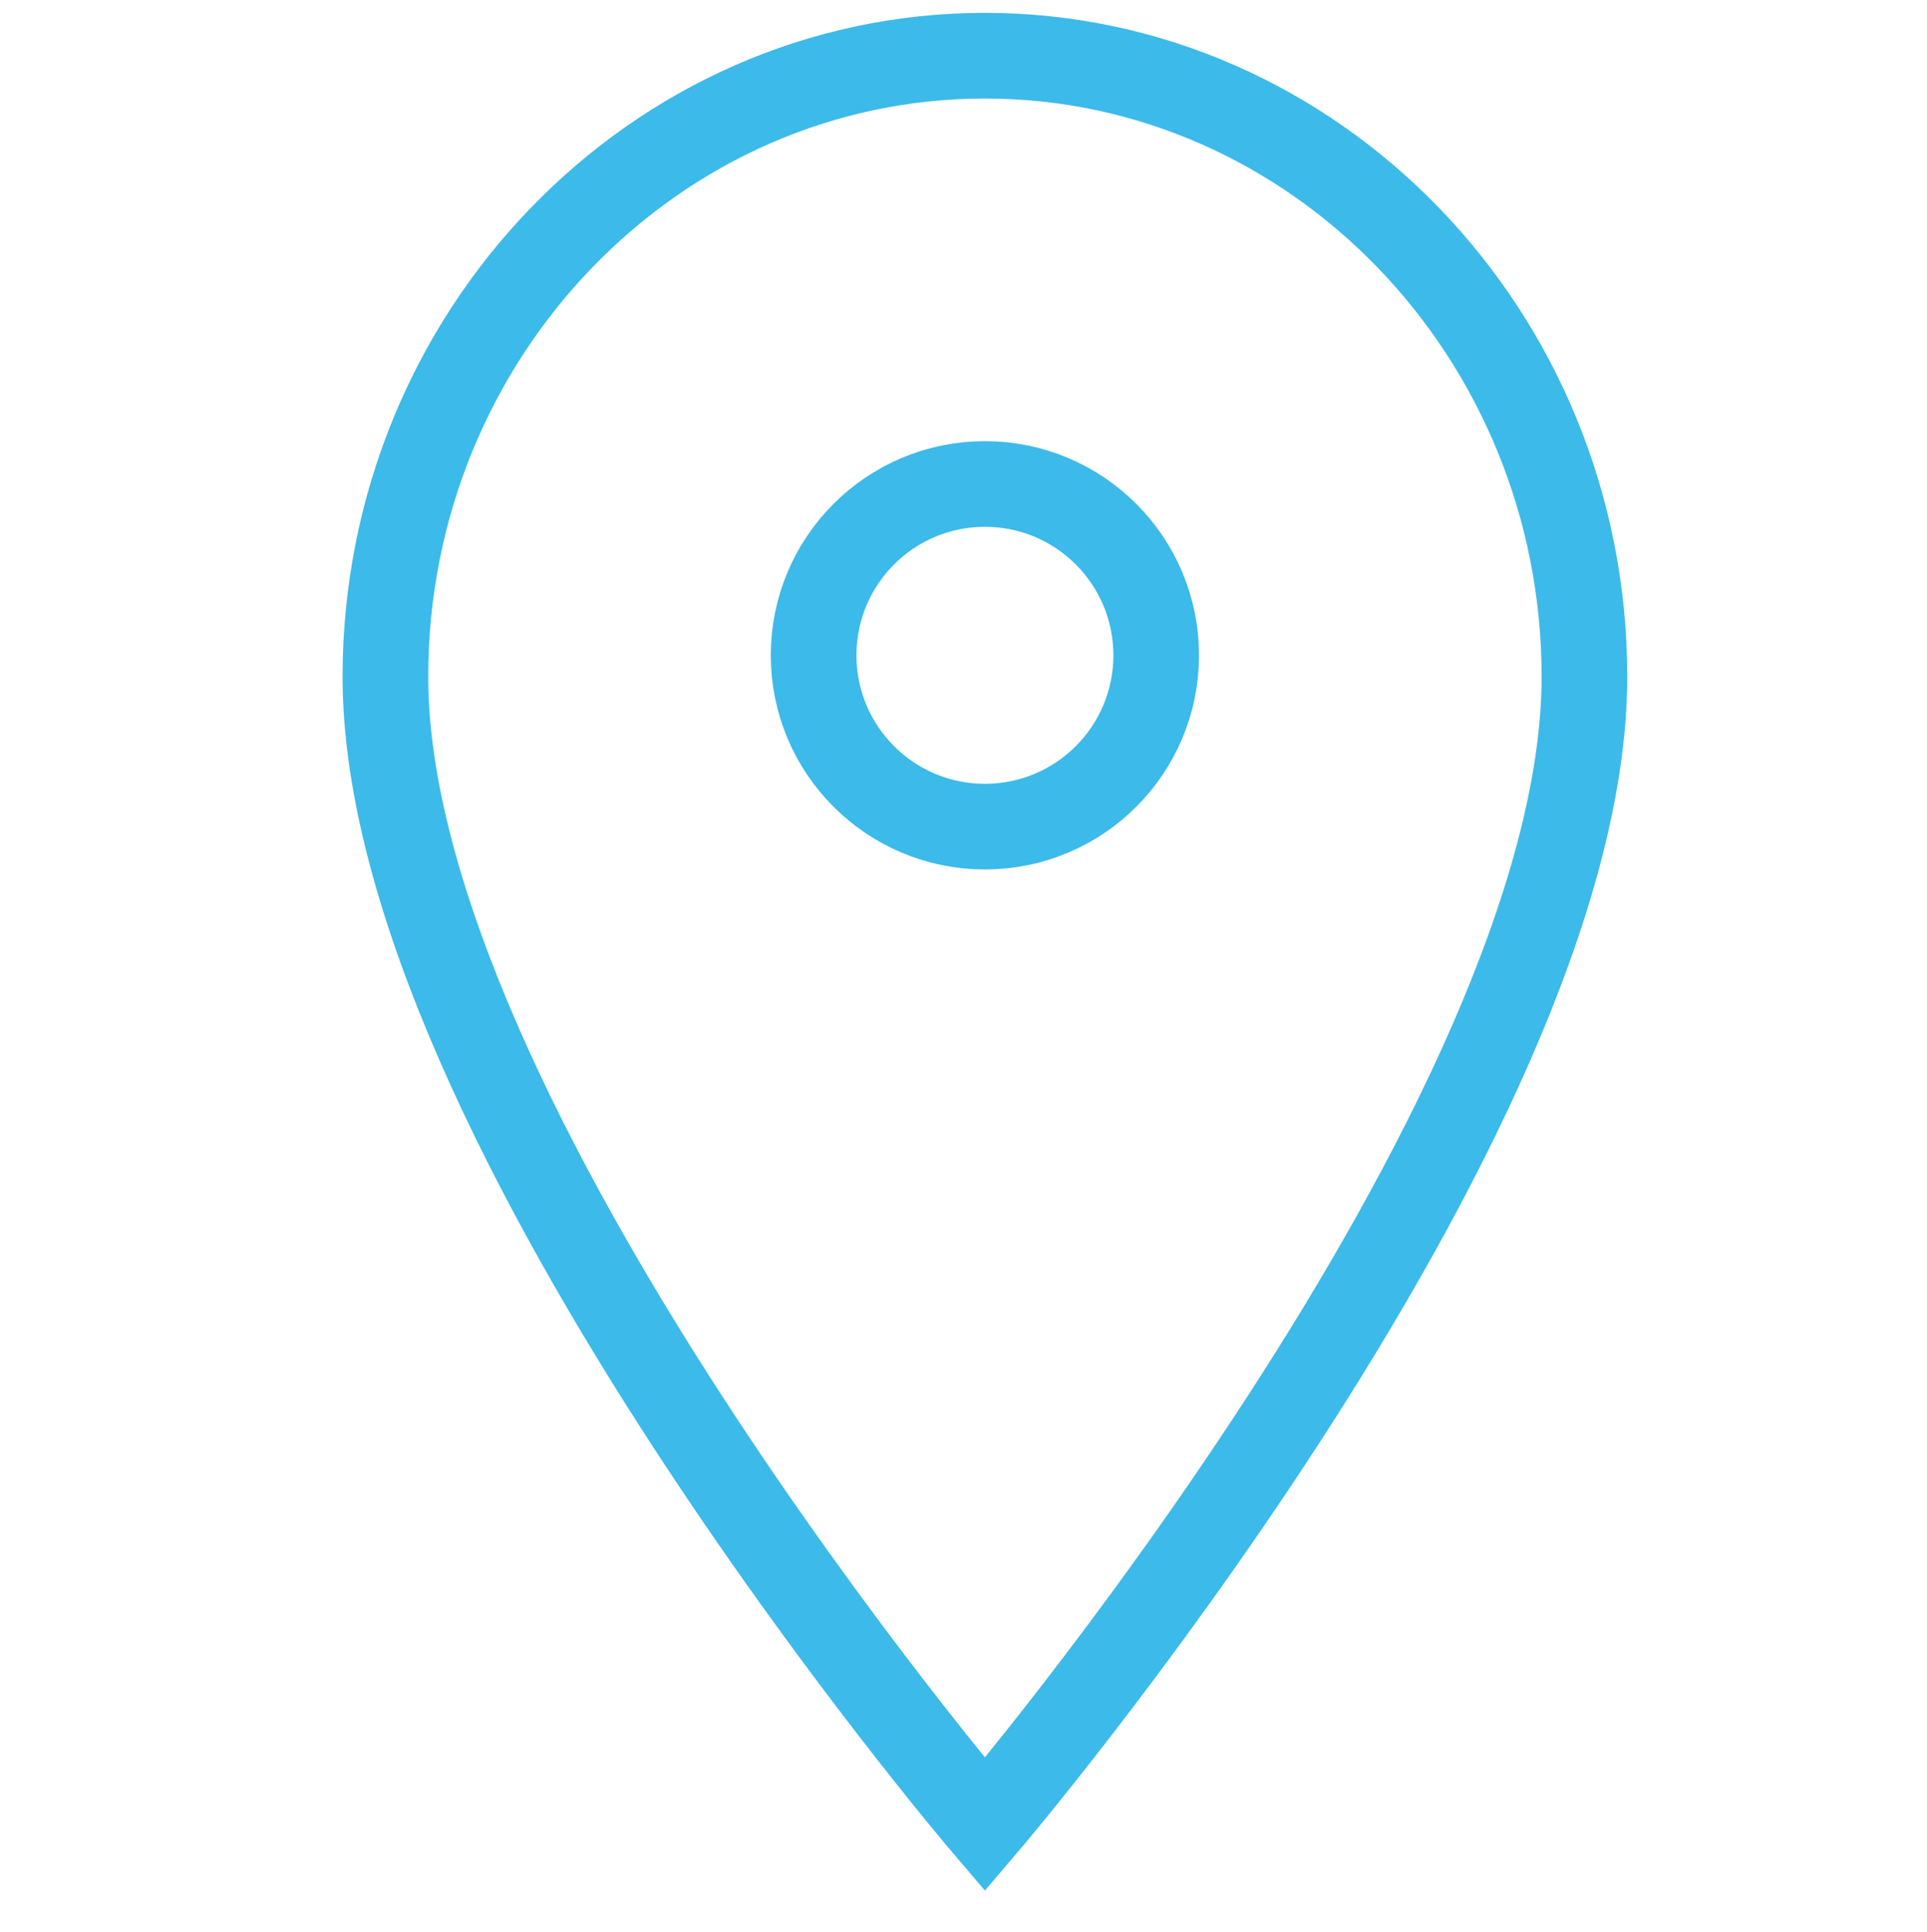
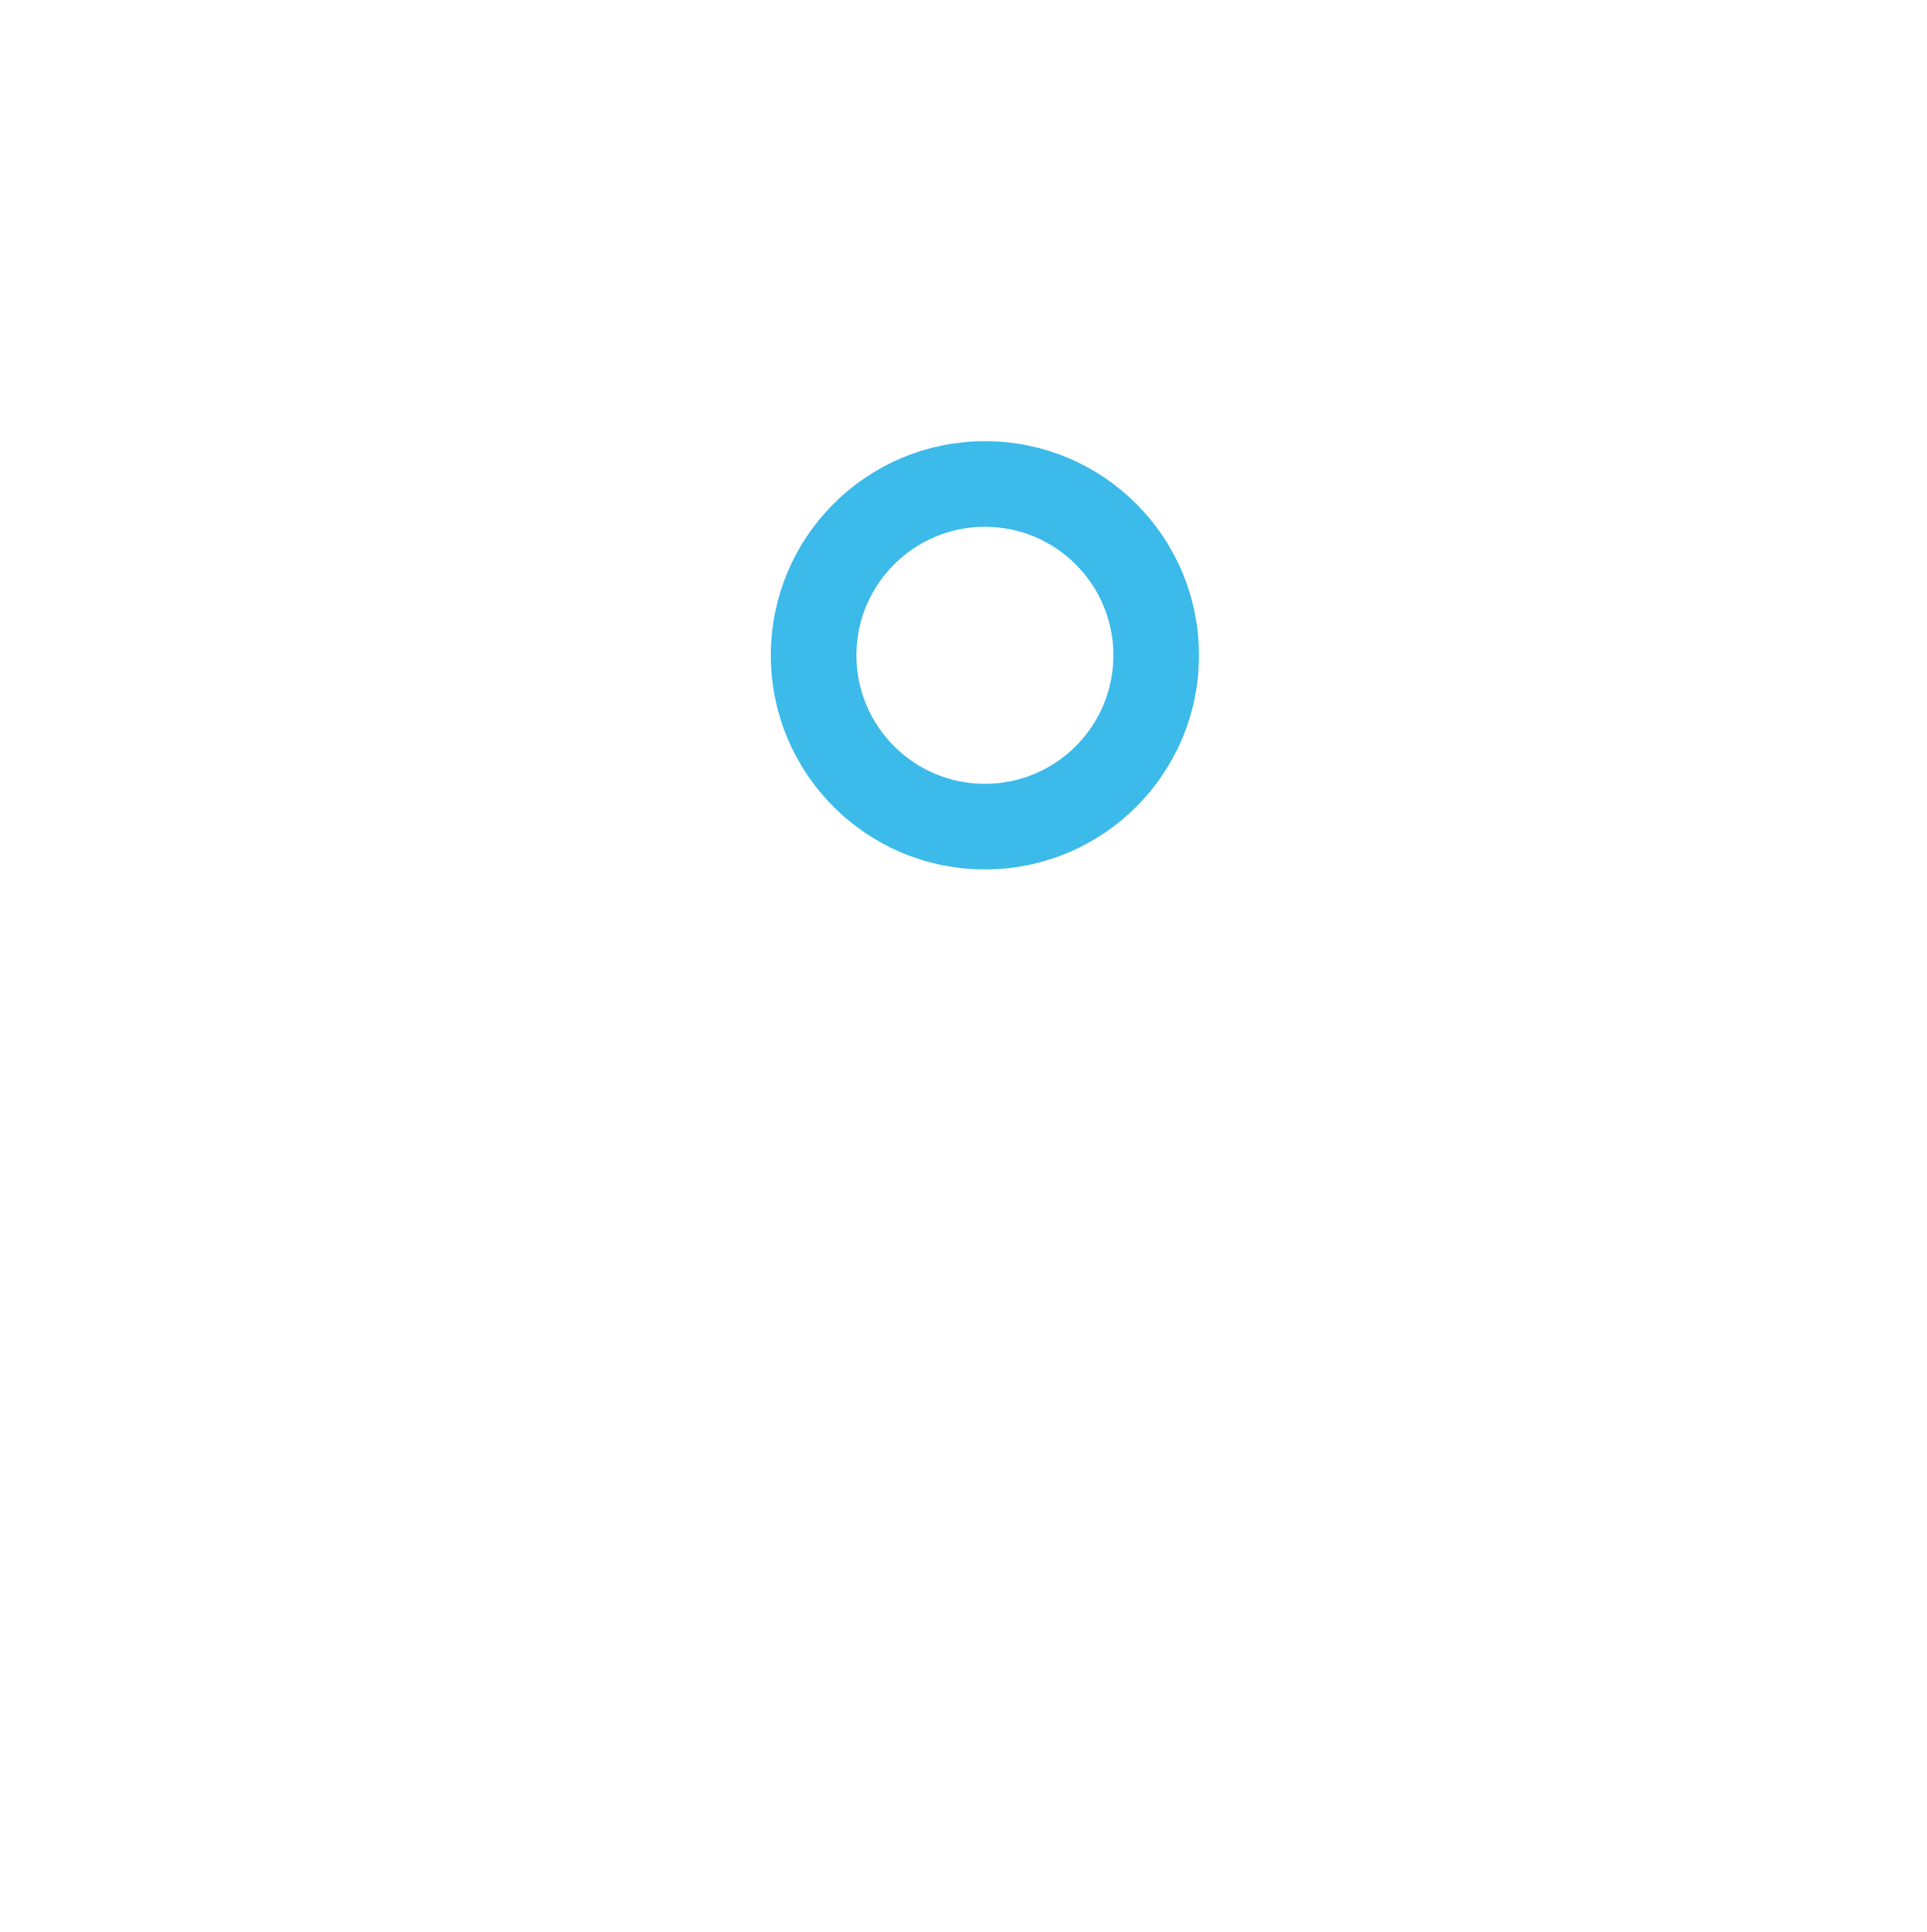
<svg xmlns="http://www.w3.org/2000/svg" data-global-elvn="enableViewport, disableClick, oneHalf, startVisible, notResponsive, 0, notLoop, 500" xml:space="preserve" enable-background="new 0 0 45 45.1" viewBox="0 0 45 45.1" height="45.1px" width="45px" y="0px" x="0px" id="elvn-2" version="1.1" class="enlivenem" style="overflow: hidden; left: 0.5px; top: 0px; visibility: visible;">
  <g class="elvn-layer" data-elvn="drawLines, 0, 2000, #3cbaea, 2, notRandom">
    <circle r="4" cy="15.3" cx="23" stroke-miterlimit="10" stroke-width="2" stroke="#3CBAEA" fill="none" class="elvn-source" style="opacity: 1;" />
-     <path d="M37,15.8c0-8-6.3-14.5-14-14.5S9,7.8,9,15.8   c0,10.4,14,26.8,14,26.8S37,26.2,37,15.8z" stroke-miterlimit="10" stroke-width="2" stroke="#3CBAEA" fill="none" class="elvn-source" style="opacity: 1;" />
  </g>
  <desc>Created with Snap</desc>
  <defs />
</svg>